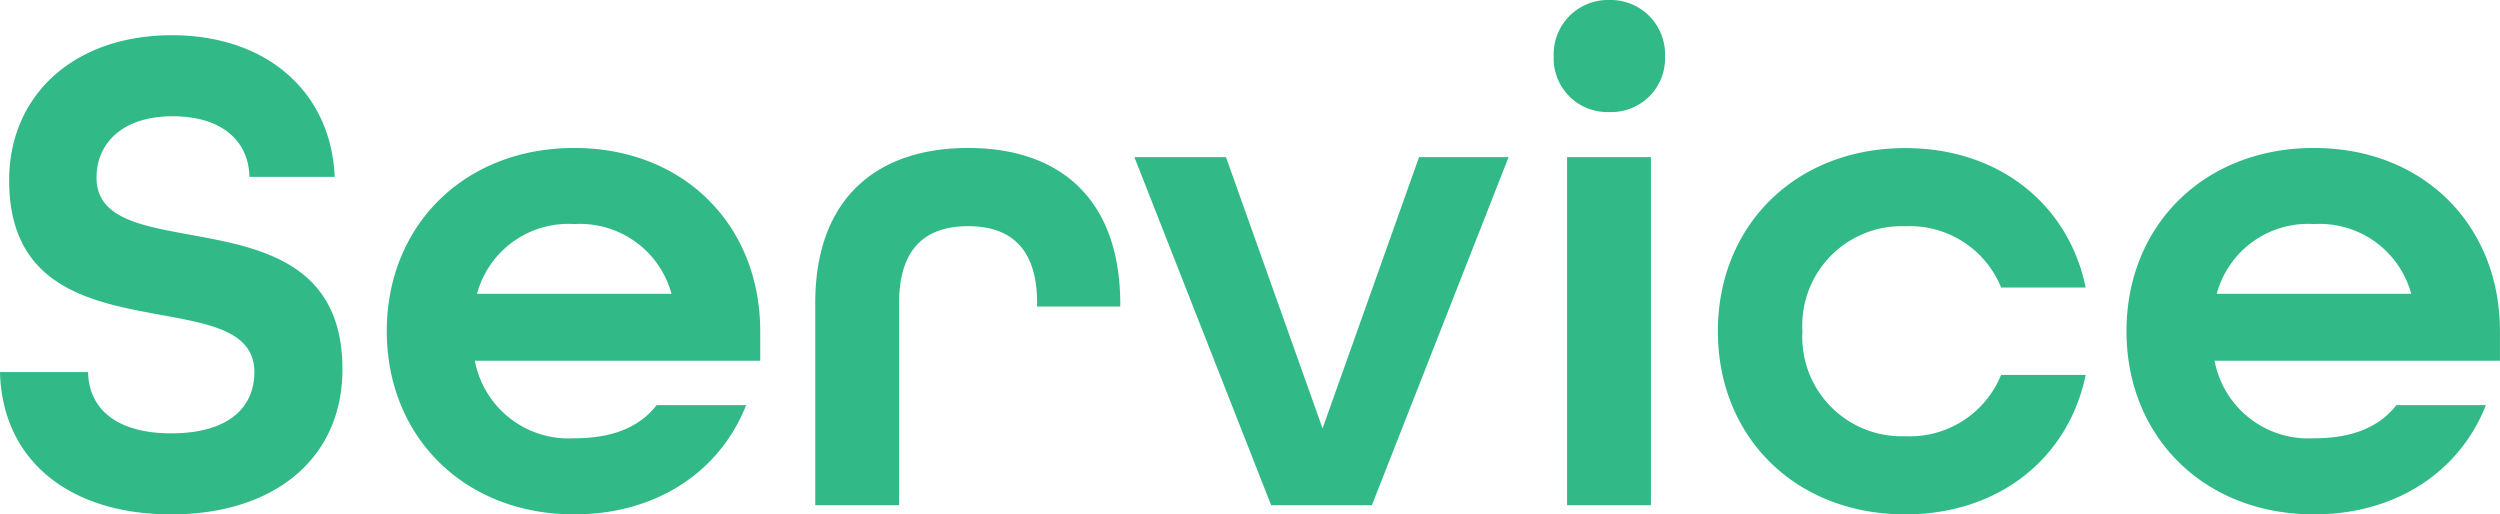
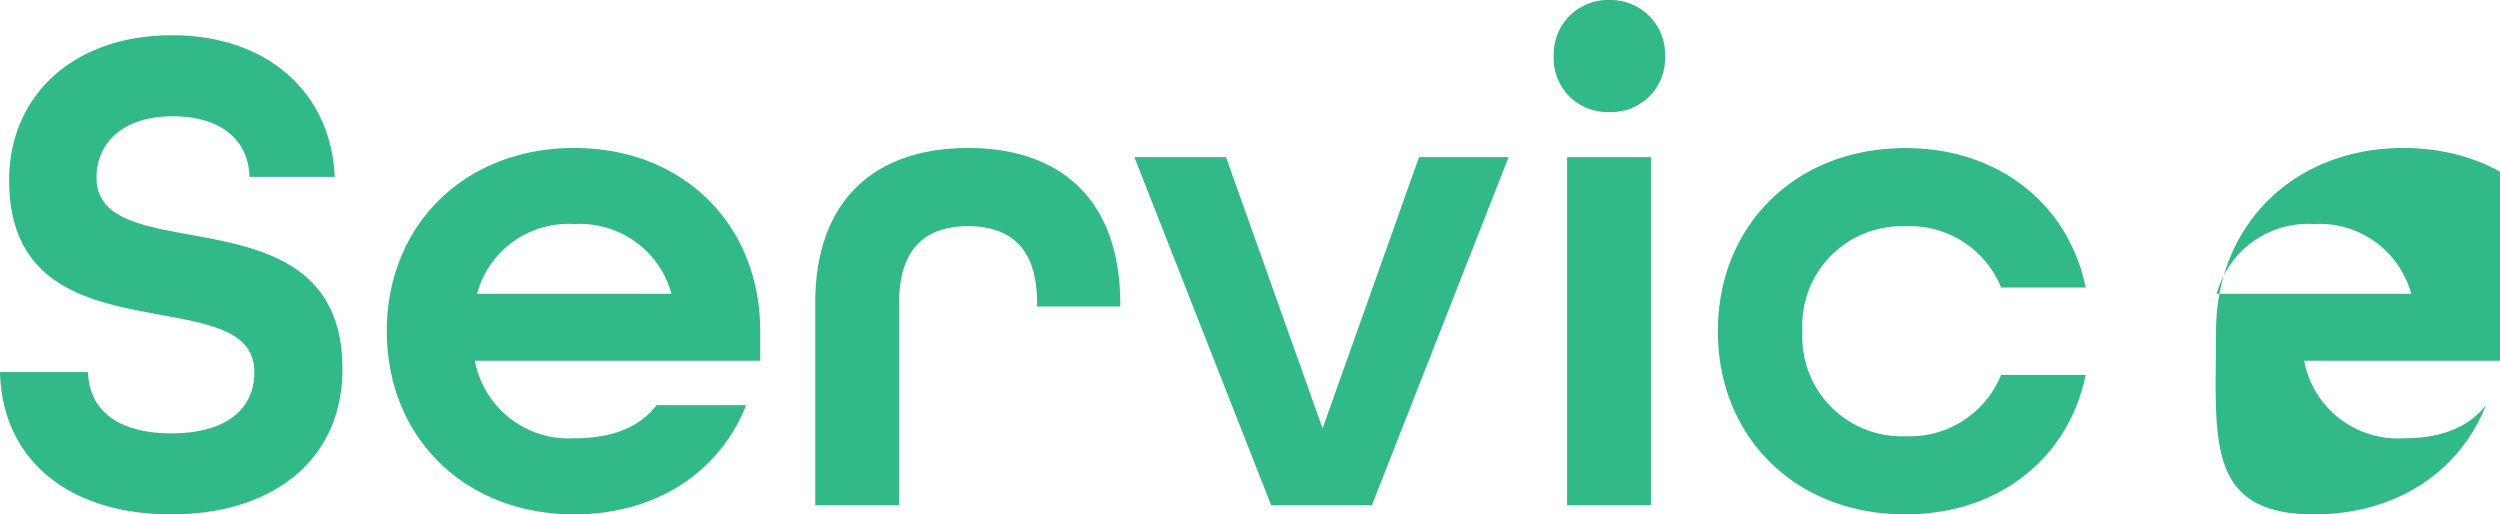
<svg xmlns="http://www.w3.org/2000/svg" width="170.304" height="35.04" viewBox="0 0 170.304 35.04">
-   <path id="パス_37452" data-name="パス 37452" d="M13.248.624c7.008,0,11.664-3.792,11.664-9.888,0-7.3-5.664-8.3-10.416-9.168-3.408-.624-6.336-1.152-6.336-3.888,0-2.3,1.728-4.176,5.184-4.176,3.408,0,5.184,1.728,5.232,4.128h5.808c-.24-5.76-4.608-9.648-11.088-9.648-6.672,0-11.088,4.08-11.088,9.888,0,7.3,5.616,8.3,10.368,9.168,3.408.624,6.336,1.152,6.336,3.888,0,2.5-1.872,4.176-5.664,4.176C9.5-4.9,7.632-6.576,7.584-9.072h-6C1.728-3.072,6.288.624,13.248.624ZM40.7.624c5.616,0,9.936-2.928,11.712-7.44h-6.1C45.12-5.28,43.248-4.56,40.7-4.56a6.5,6.5,0,0,1-6.768-5.28h19.44v-2.016c0-7.2-5.184-12.48-12.672-12.48s-12.768,5.28-12.768,12.48S33.216.624,40.7.624ZM34.08-14.4A6.439,6.439,0,0,1,40.7-19.152,6.461,6.461,0,0,1,47.328-14.4ZM57.12,0h5.712V-13.776c0-3.84,1.92-5.232,4.7-5.232s4.7,1.392,4.7,5.232v.24H77.9v-.144c0-7.248-4.176-10.656-10.368-10.656S57.12-20.928,57.12-13.776ZM88.176,0H95.04l9.312-23.712h-6.1L91.68-5.232,85.1-23.712h-6.24Zm23.04-26.784a3.655,3.655,0,0,0,3.792-3.792,3.7,3.7,0,0,0-3.792-3.84,3.7,3.7,0,0,0-3.792,3.84A3.655,3.655,0,0,0,111.216-26.784ZM108.336,0h5.712V-23.712h-5.712Zm23.04.624c6.432,0,11.136-3.888,12.288-9.5H137.9A6.708,6.708,0,0,1,131.376-4.7a6.767,6.767,0,0,1-7.008-7.152,6.767,6.767,0,0,1,7.008-7.152,6.708,6.708,0,0,1,6.528,4.176h5.76c-1.152-5.616-5.856-9.5-12.288-9.5-7.488,0-12.768,5.28-12.768,12.48S123.888.624,131.376.624Zm27.84,0c5.616,0,9.936-2.928,11.712-7.44h-6.1c-1.2,1.536-3.072,2.256-5.616,2.256a6.5,6.5,0,0,1-6.768-5.28h19.44v-2.016c0-7.2-5.184-12.48-12.672-12.48s-12.768,5.28-12.768,12.48S151.728.624,159.216.624ZM152.592-14.4a6.439,6.439,0,0,1,6.624-4.752A6.461,6.461,0,0,1,165.84-14.4Z" transform="translate(-1.584 34.416)" fill="#32b988" />
+   <path id="パス_37452" data-name="パス 37452" d="M13.248.624c7.008,0,11.664-3.792,11.664-9.888,0-7.3-5.664-8.3-10.416-9.168-3.408-.624-6.336-1.152-6.336-3.888,0-2.3,1.728-4.176,5.184-4.176,3.408,0,5.184,1.728,5.232,4.128h5.808c-.24-5.76-4.608-9.648-11.088-9.648-6.672,0-11.088,4.08-11.088,9.888,0,7.3,5.616,8.3,10.368,9.168,3.408.624,6.336,1.152,6.336,3.888,0,2.5-1.872,4.176-5.664,4.176C9.5-4.9,7.632-6.576,7.584-9.072h-6C1.728-3.072,6.288.624,13.248.624ZM40.7.624c5.616,0,9.936-2.928,11.712-7.44h-6.1C45.12-5.28,43.248-4.56,40.7-4.56a6.5,6.5,0,0,1-6.768-5.28h19.44v-2.016c0-7.2-5.184-12.48-12.672-12.48s-12.768,5.28-12.768,12.48S33.216.624,40.7.624ZM34.08-14.4A6.439,6.439,0,0,1,40.7-19.152,6.461,6.461,0,0,1,47.328-14.4ZM57.12,0h5.712V-13.776c0-3.84,1.92-5.232,4.7-5.232s4.7,1.392,4.7,5.232v.24H77.9v-.144c0-7.248-4.176-10.656-10.368-10.656S57.12-20.928,57.12-13.776ZM88.176,0H95.04l9.312-23.712h-6.1L91.68-5.232,85.1-23.712h-6.24Zm23.04-26.784a3.655,3.655,0,0,0,3.792-3.792,3.7,3.7,0,0,0-3.792-3.84,3.7,3.7,0,0,0-3.792,3.84A3.655,3.655,0,0,0,111.216-26.784ZM108.336,0h5.712V-23.712h-5.712Zm23.04.624c6.432,0,11.136-3.888,12.288-9.5H137.9A6.708,6.708,0,0,1,131.376-4.7a6.767,6.767,0,0,1-7.008-7.152,6.767,6.767,0,0,1,7.008-7.152,6.708,6.708,0,0,1,6.528,4.176h5.76c-1.152-5.616-5.856-9.5-12.288-9.5-7.488,0-12.768,5.28-12.768,12.48S123.888.624,131.376.624Zm27.84,0c5.616,0,9.936-2.928,11.712-7.44c-1.2,1.536-3.072,2.256-5.616,2.256a6.5,6.5,0,0,1-6.768-5.28h19.44v-2.016c0-7.2-5.184-12.48-12.672-12.48s-12.768,5.28-12.768,12.48S151.728.624,159.216.624ZM152.592-14.4a6.439,6.439,0,0,1,6.624-4.752A6.461,6.461,0,0,1,165.84-14.4Z" transform="translate(-1.584 34.416)" fill="#32b988" />
</svg>